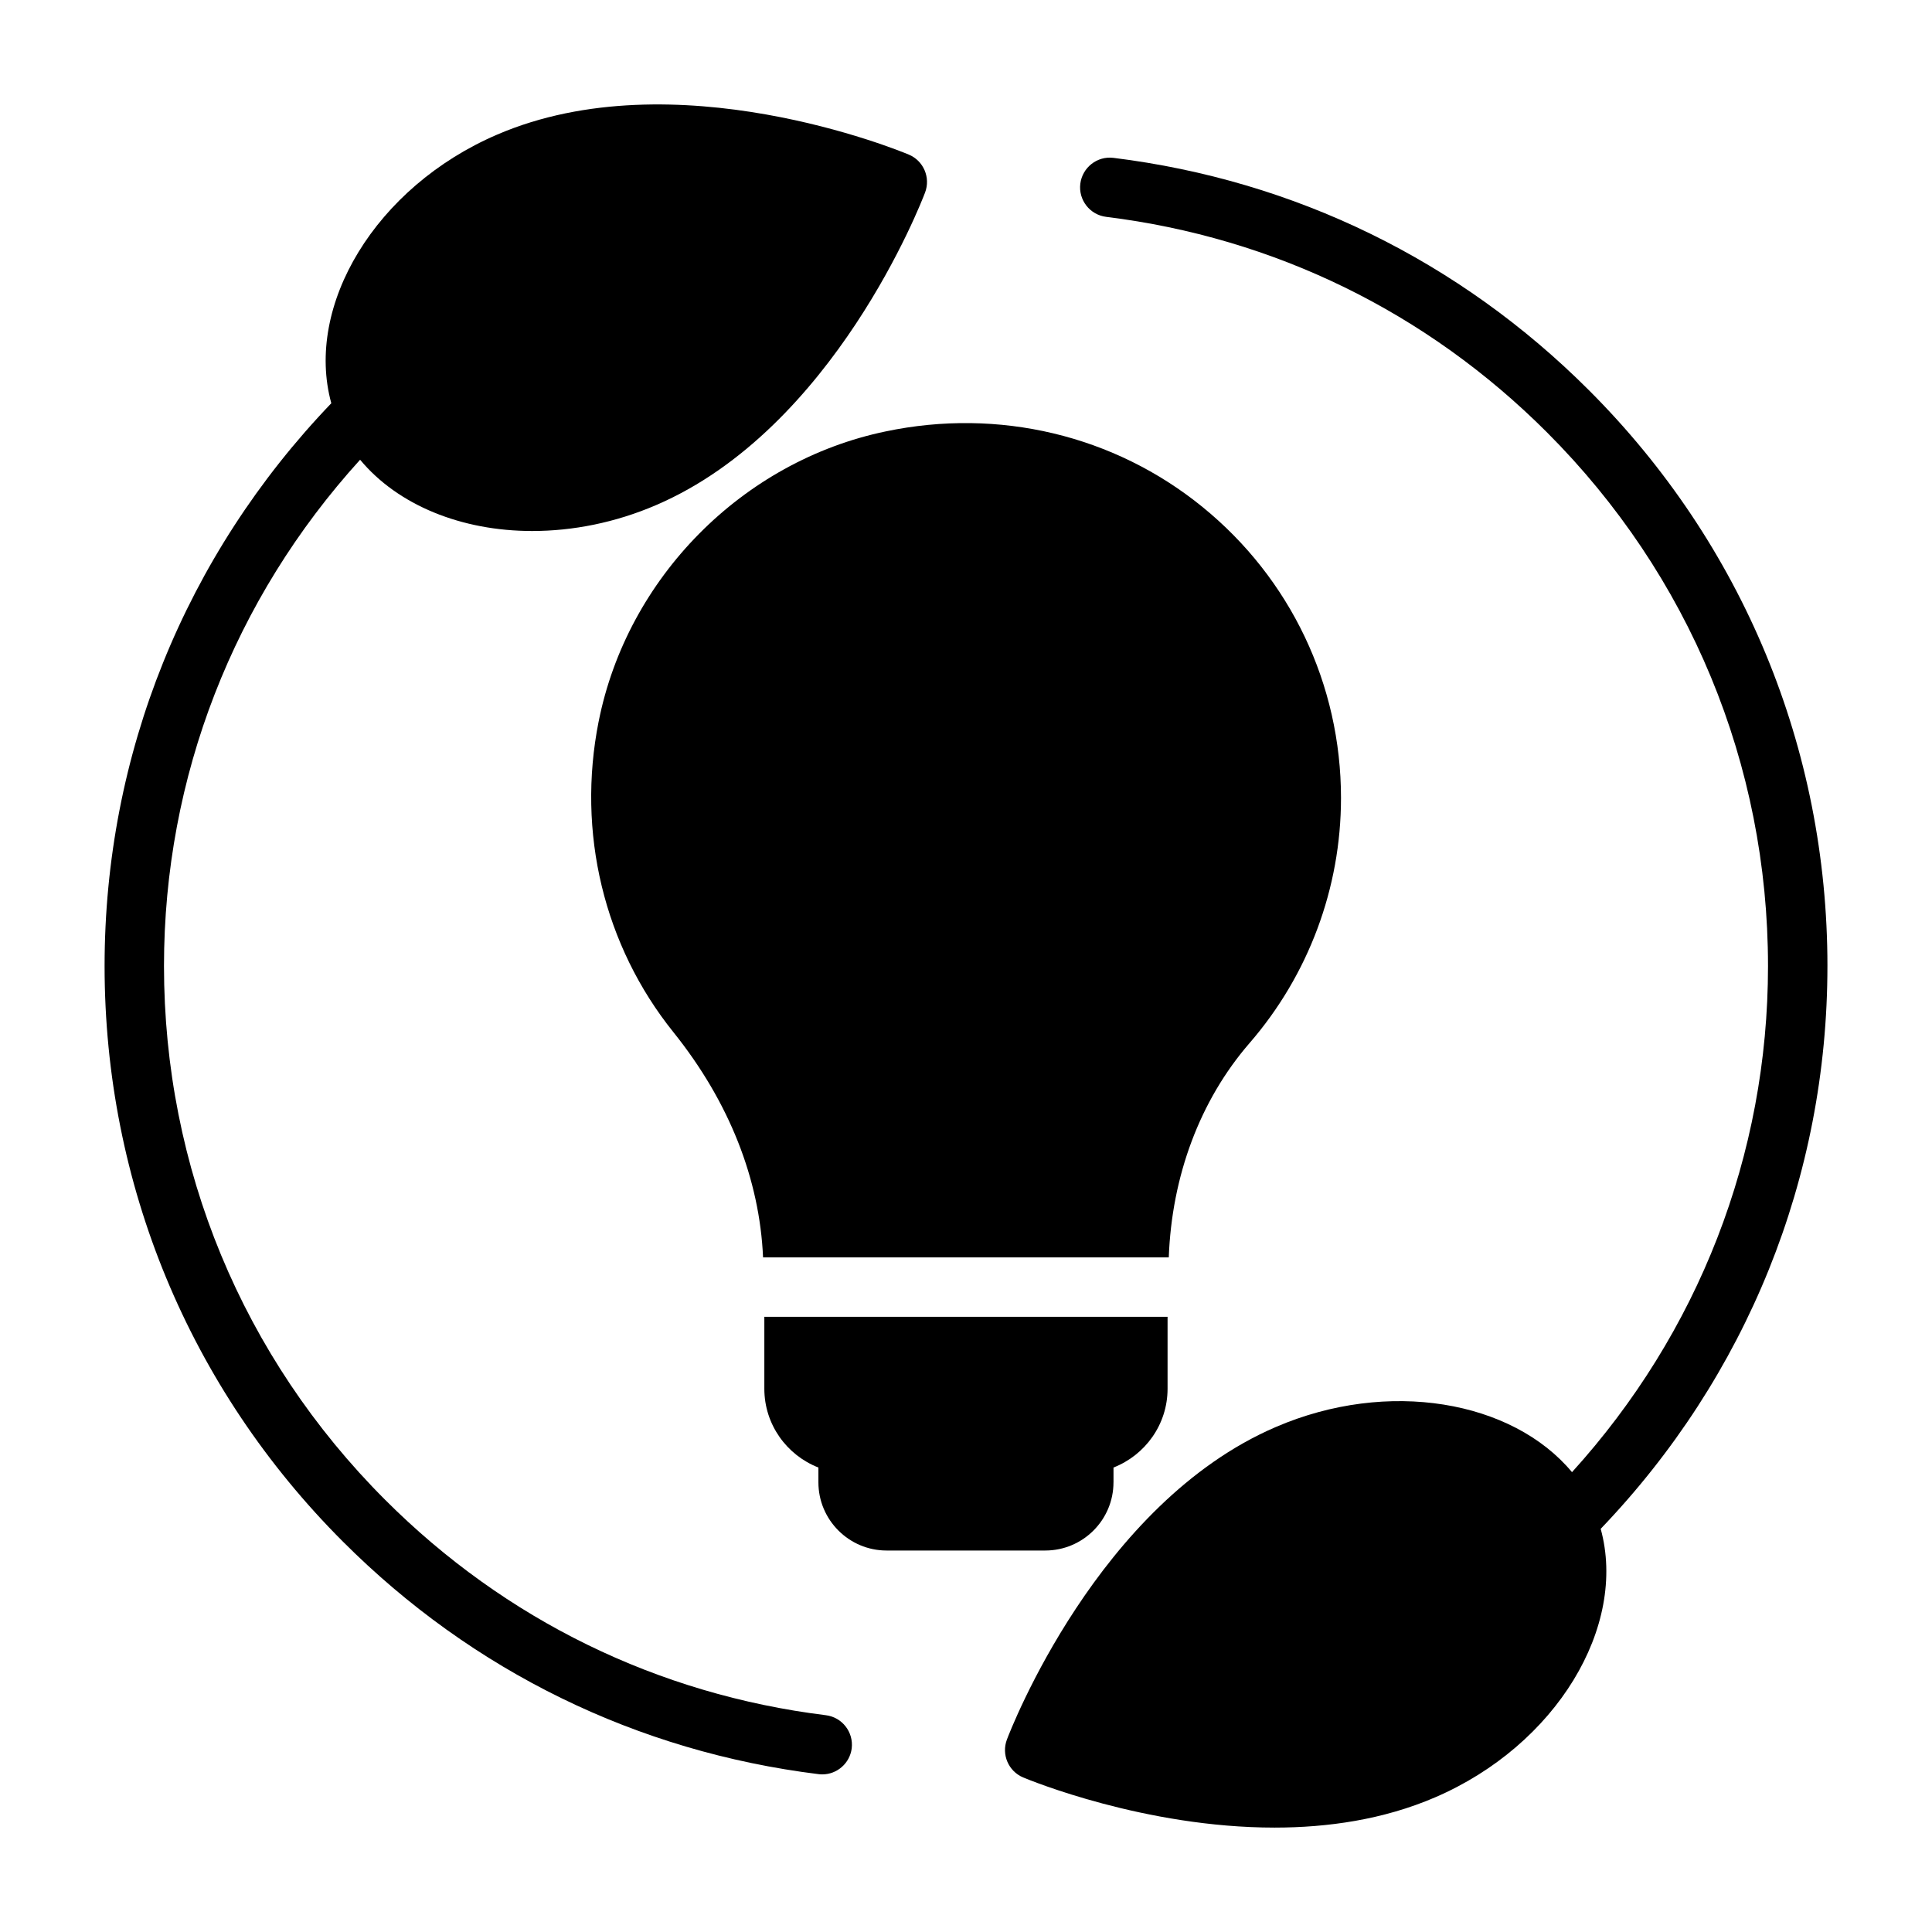
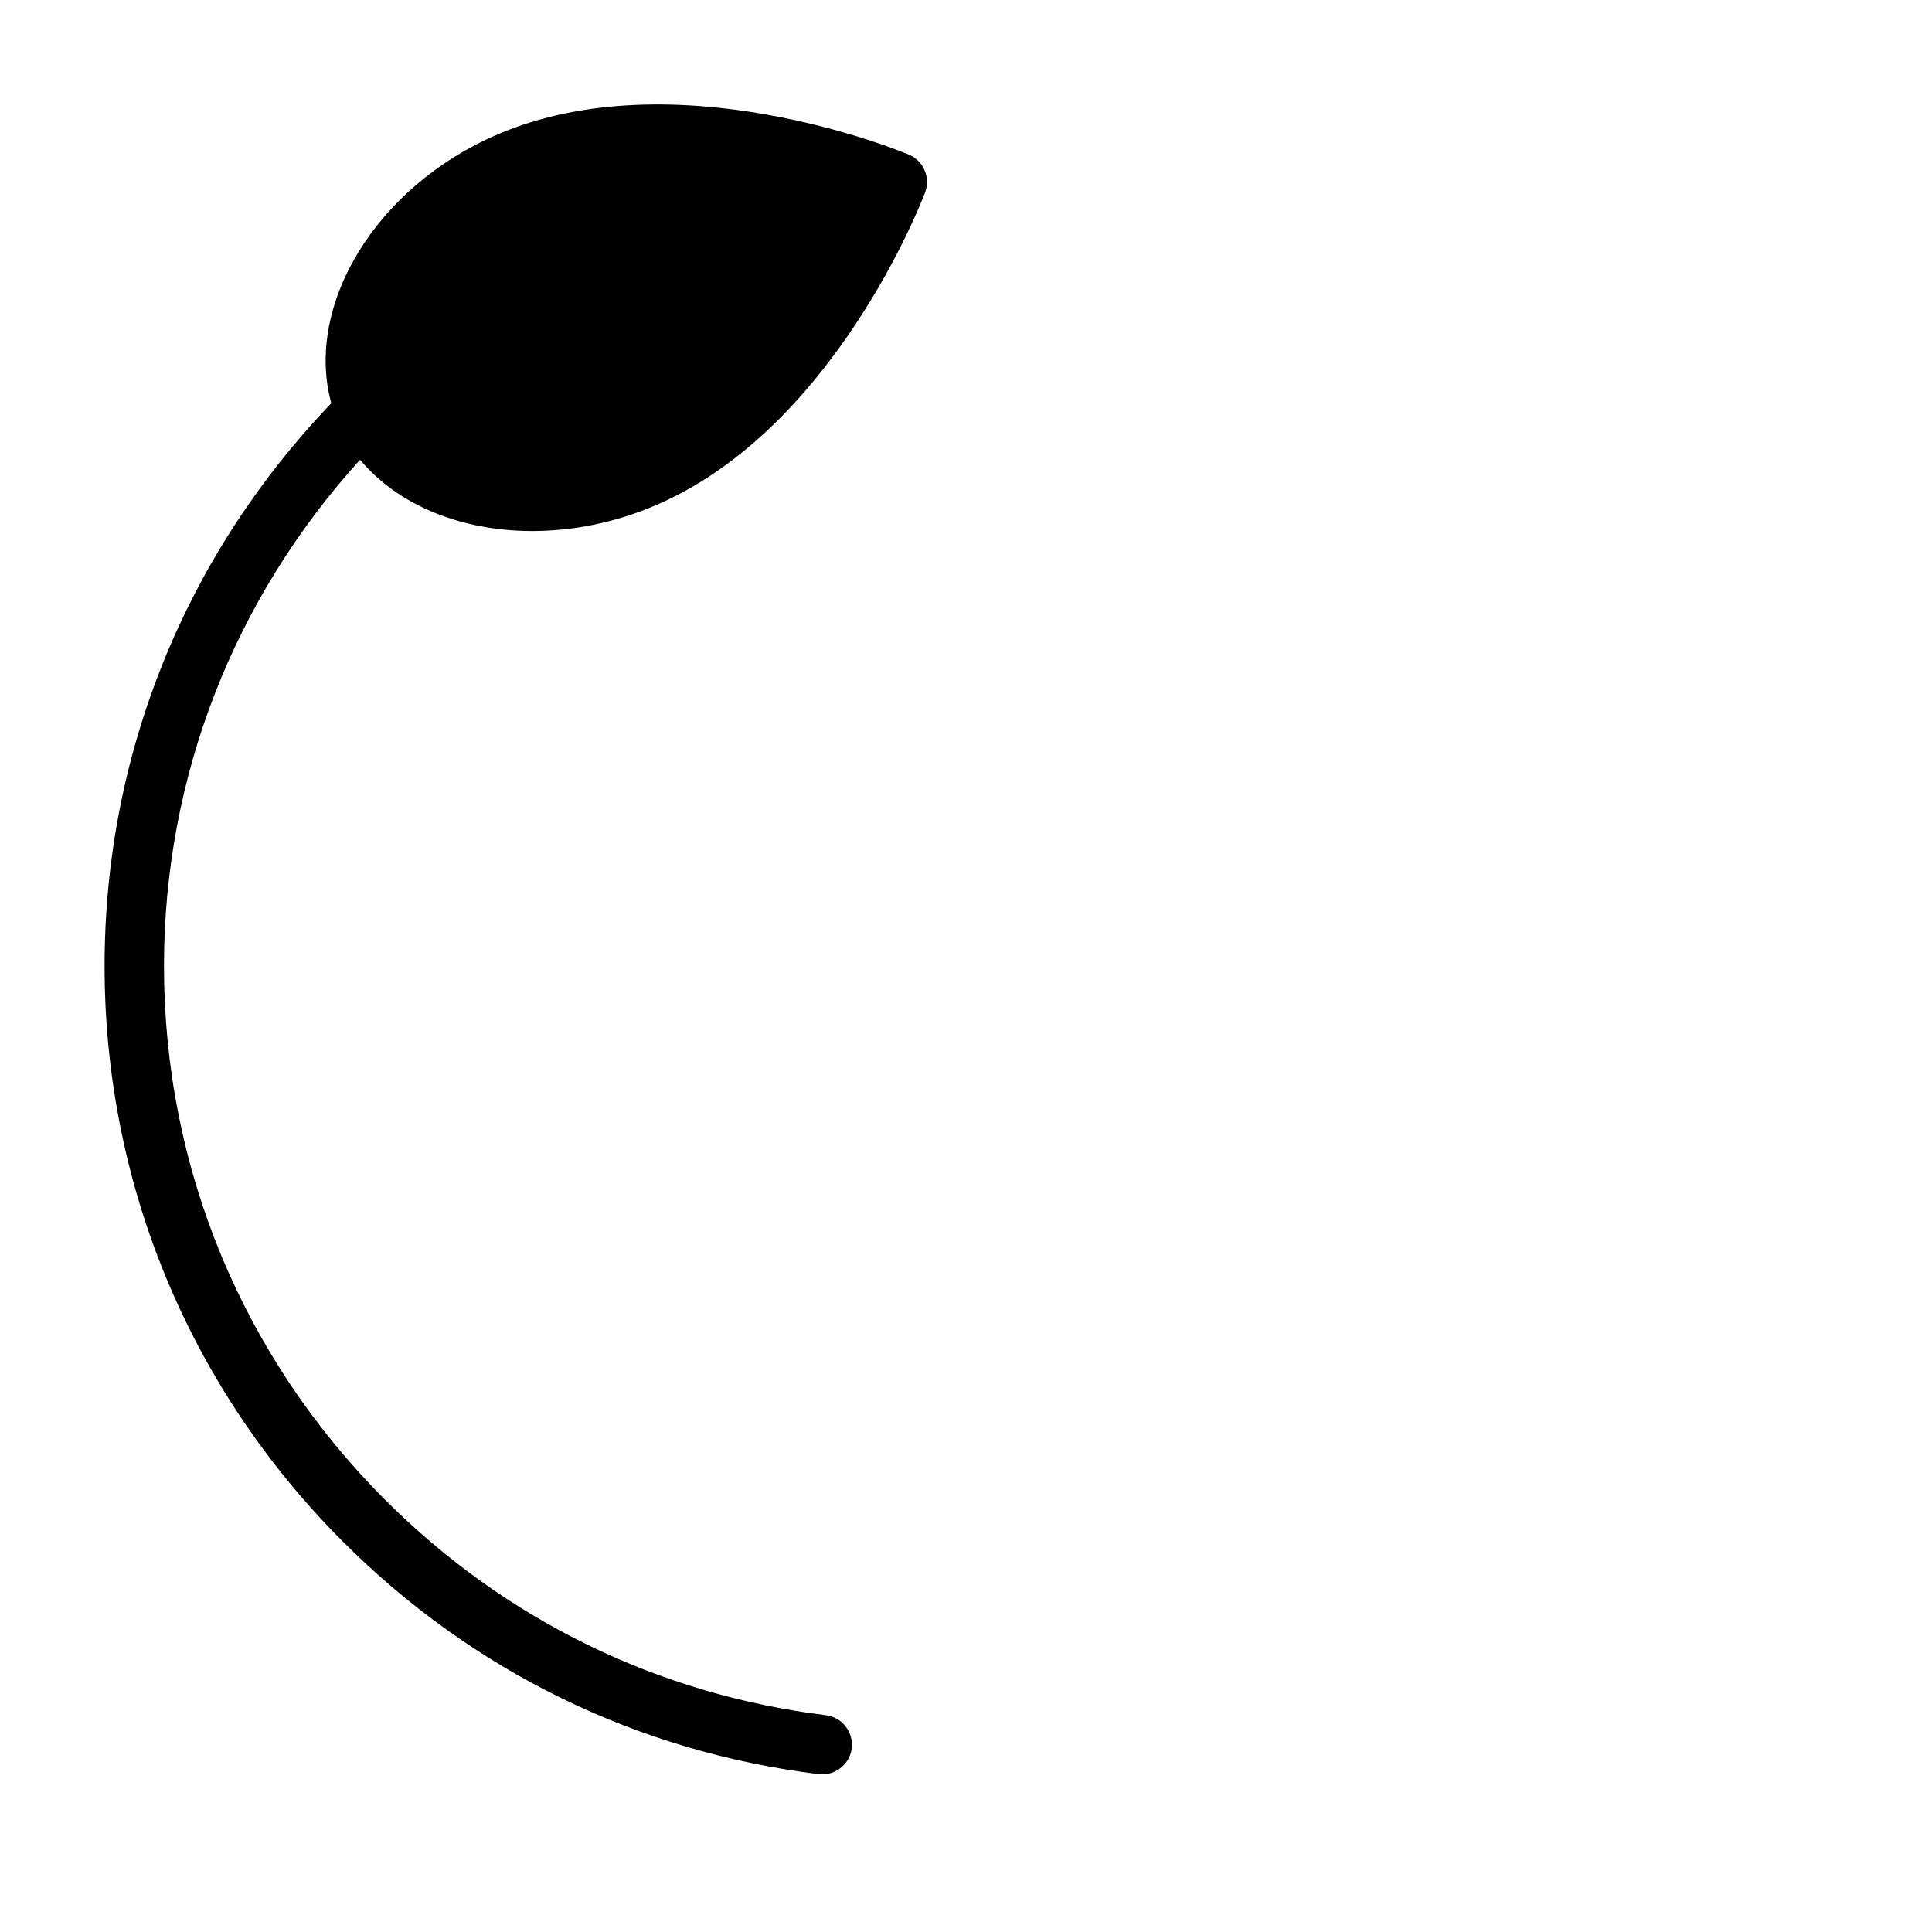
<svg xmlns="http://www.w3.org/2000/svg" fill="#000000" width="800px" height="800px" version="1.1" viewBox="144 144 512 512">
  <g>
    <path d="m362.86 598.55c-44.586-5.512-84.969-25.254-116.8-57.09-37.789-37.785-58.602-88.023-58.602-141.46 0-50.129 18.516-97.312 51.973-134.17 10.027 12.074 26.906 18.891 45.609 18.891 10.723 0 22.012-2.203 32.859-6.879 47.105-20.246 70.297-80.277 71.258-82.828 1.496-3.969-0.41-8.406-4.312-10.043-2.519-1.055-62.047-25.566-109.12-5.289-32.258 13.871-51.027 45.359-43.926 71.18-38.688 40.348-60.082 93.059-60.082 149.14 0 57.641 22.449 111.85 63.211 152.59 34.336 34.336 77.902 55.625 126 61.574 0.332 0.047 0.66 0.062 0.977 0.062 3.922 0 7.305-2.93 7.809-6.894 0.52-4.312-2.535-8.25-6.848-8.785z" />
-     <path d="m628.29 400c0-57.641-22.449-111.85-63.211-152.59-34.336-34.336-77.902-55.625-126-61.574-4.312-0.535-8.234 2.535-8.785 6.848-0.535 4.312 2.535 8.25 6.848 8.785 44.586 5.512 84.969 25.254 116.8 57.09 37.785 37.785 58.598 88.023 58.598 141.46 0 50.113-18.5 97.266-51.941 134.12-15.809-18.988-48.758-24.781-78.5-11.965-47.105 20.246-70.297 80.277-71.258 82.828-1.496 3.969 0.41 8.406 4.312 10.043 1.777 0.738 32.242 13.289 66.613 13.289 14.074 0 28.828-2.109 42.508-7.996 32.258-13.871 51.027-45.359 43.926-71.18 38.688-40.375 60.086-93.086 60.086-149.16z" />
-     <path d="m439.09 536.83v-3.922c8.359-3.273 14.328-11.367 14.328-20.875v-19.066h-106.86v19.066c0 9.508 5.969 17.617 14.328 20.875v3.922c0 9.965 8.109 18.074 18.074 18.074h42.035c9.984 0 18.09-8.105 18.09-18.074z" />
-     <path d="m302.64 335.23c-5.824 29.363 1.402 59.371 19.82 82.309 14.863 18.516 22.859 39.078 23.758 59.688h107.52c0.789-21.426 8.172-41.531 21.41-56.805 15.617-18.027 24.23-41.094 24.23-64.945 0-30.055-13.383-58.176-36.73-77.145-23.332-18.973-53.953-26.309-83.965-19.996-37.922 7.891-68.496 38.793-76.039 76.895z" />
  </g>
</svg>